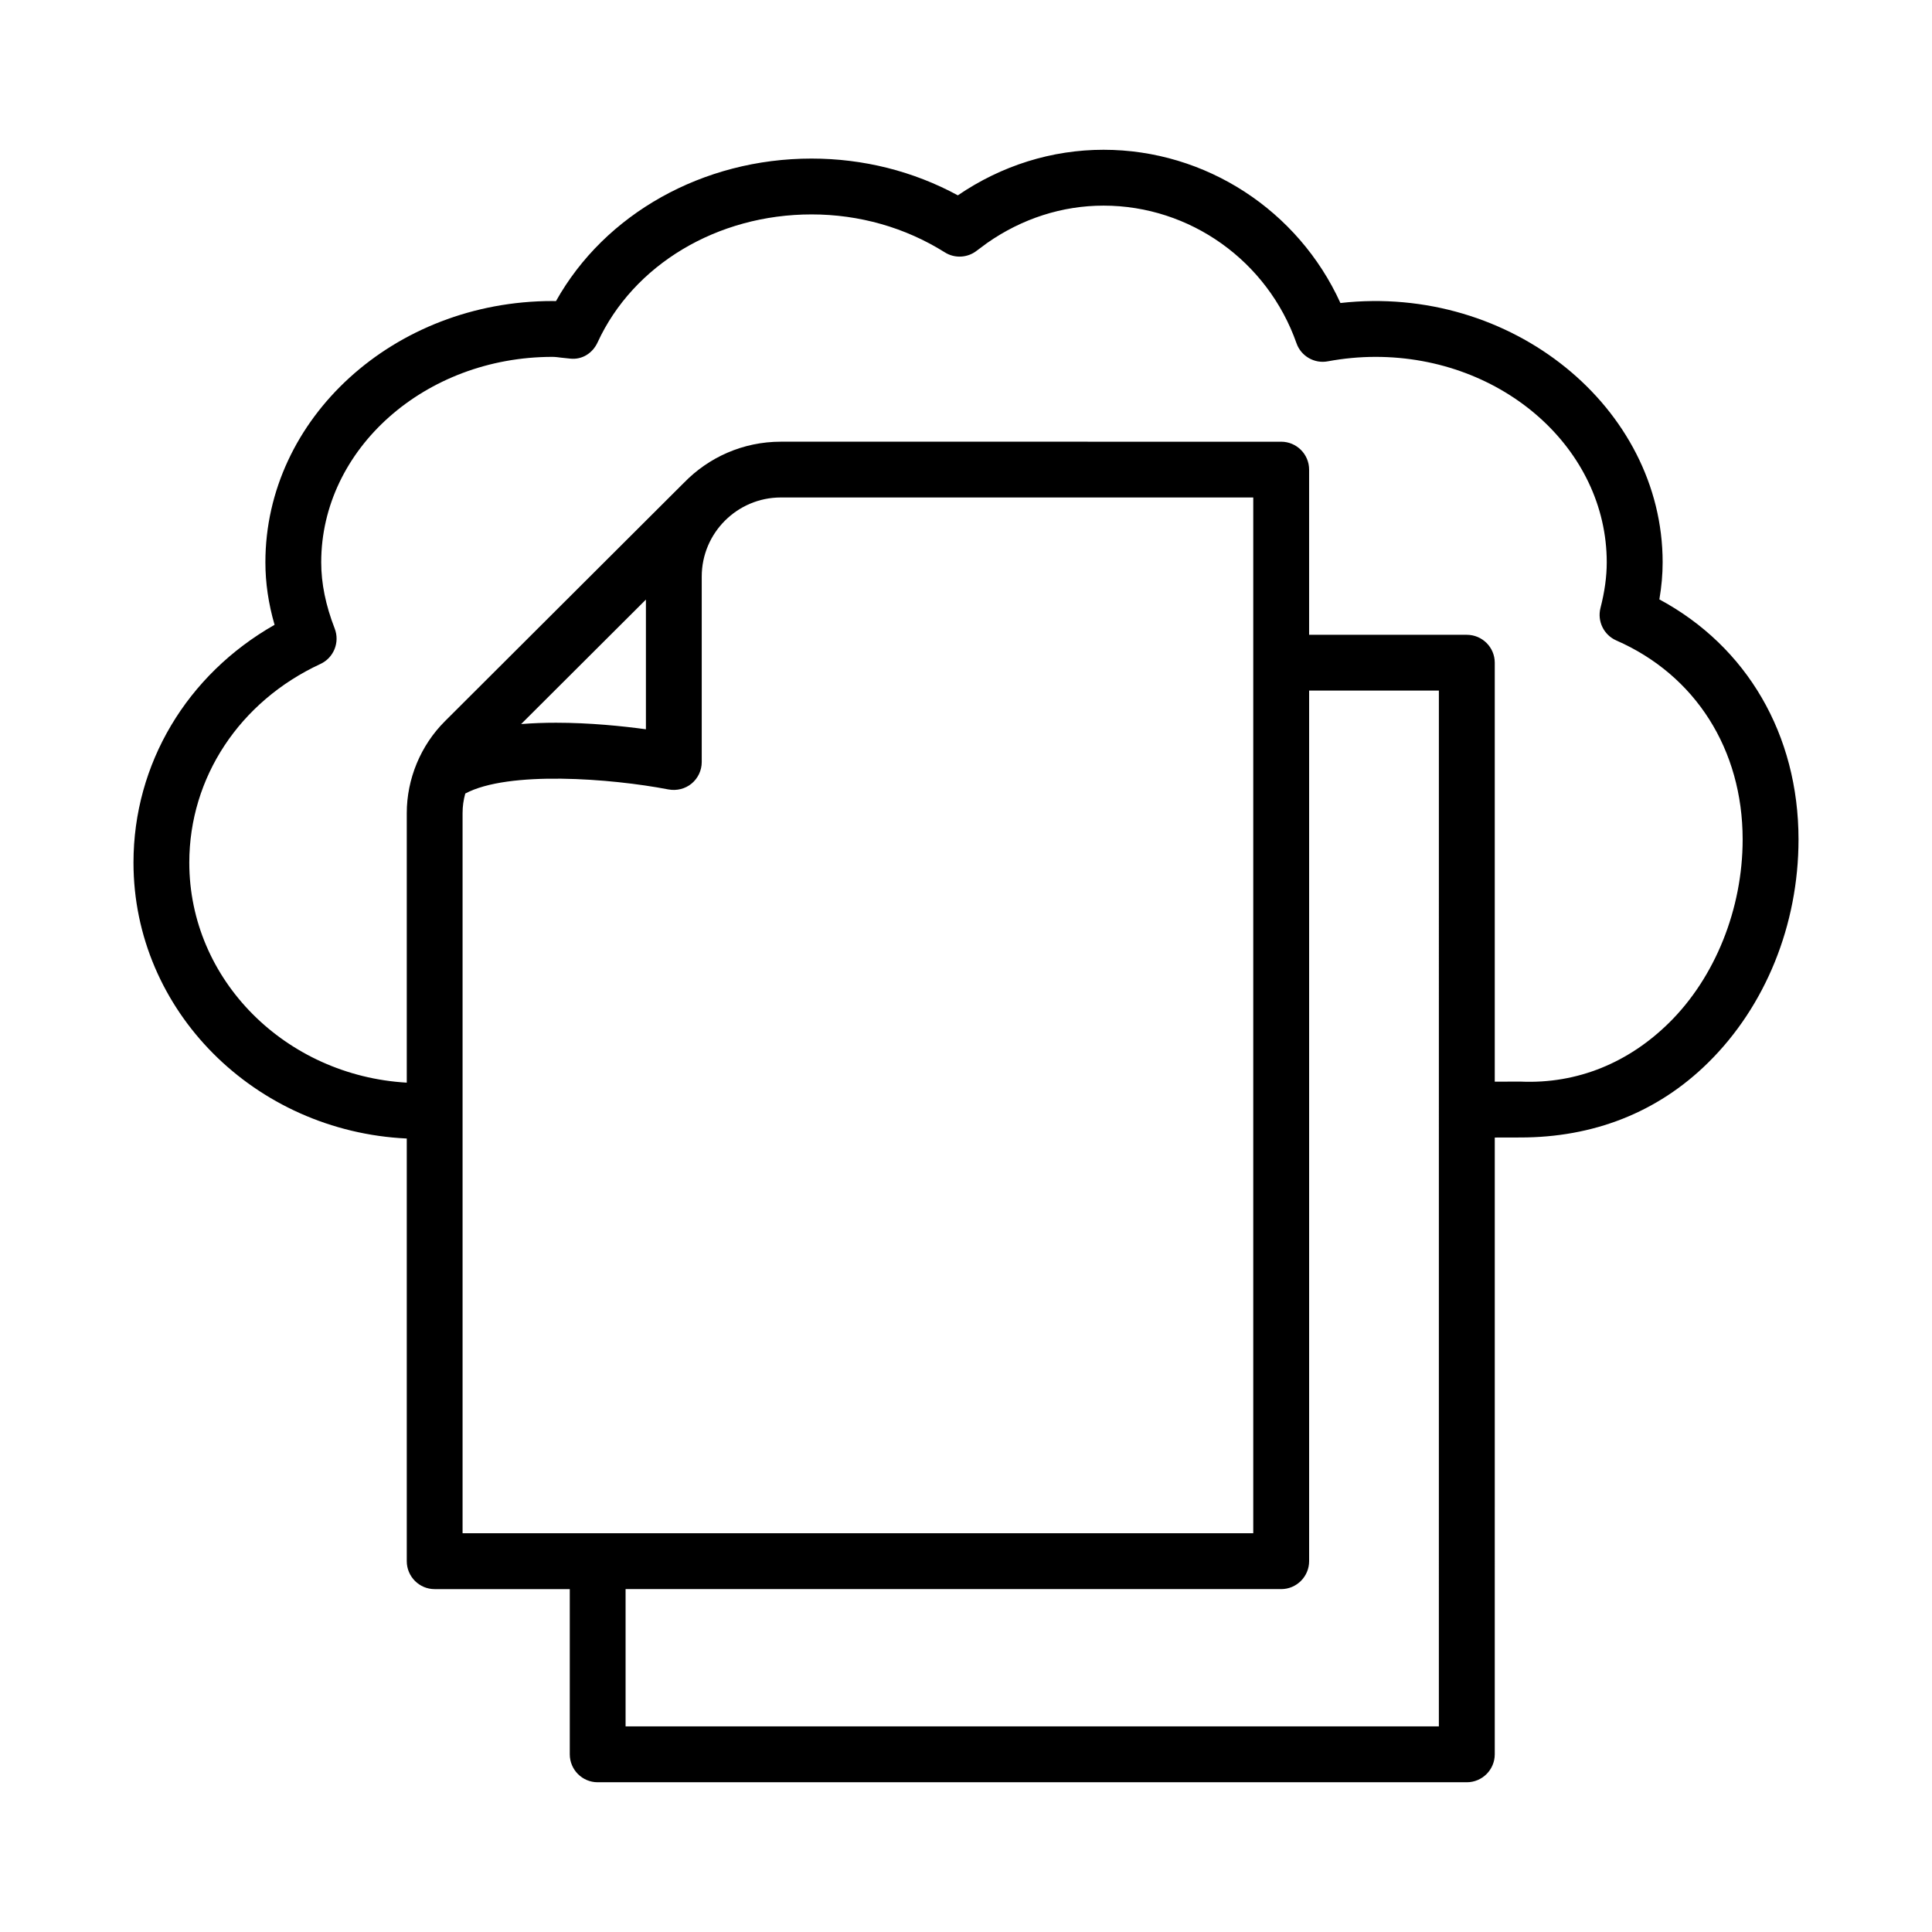
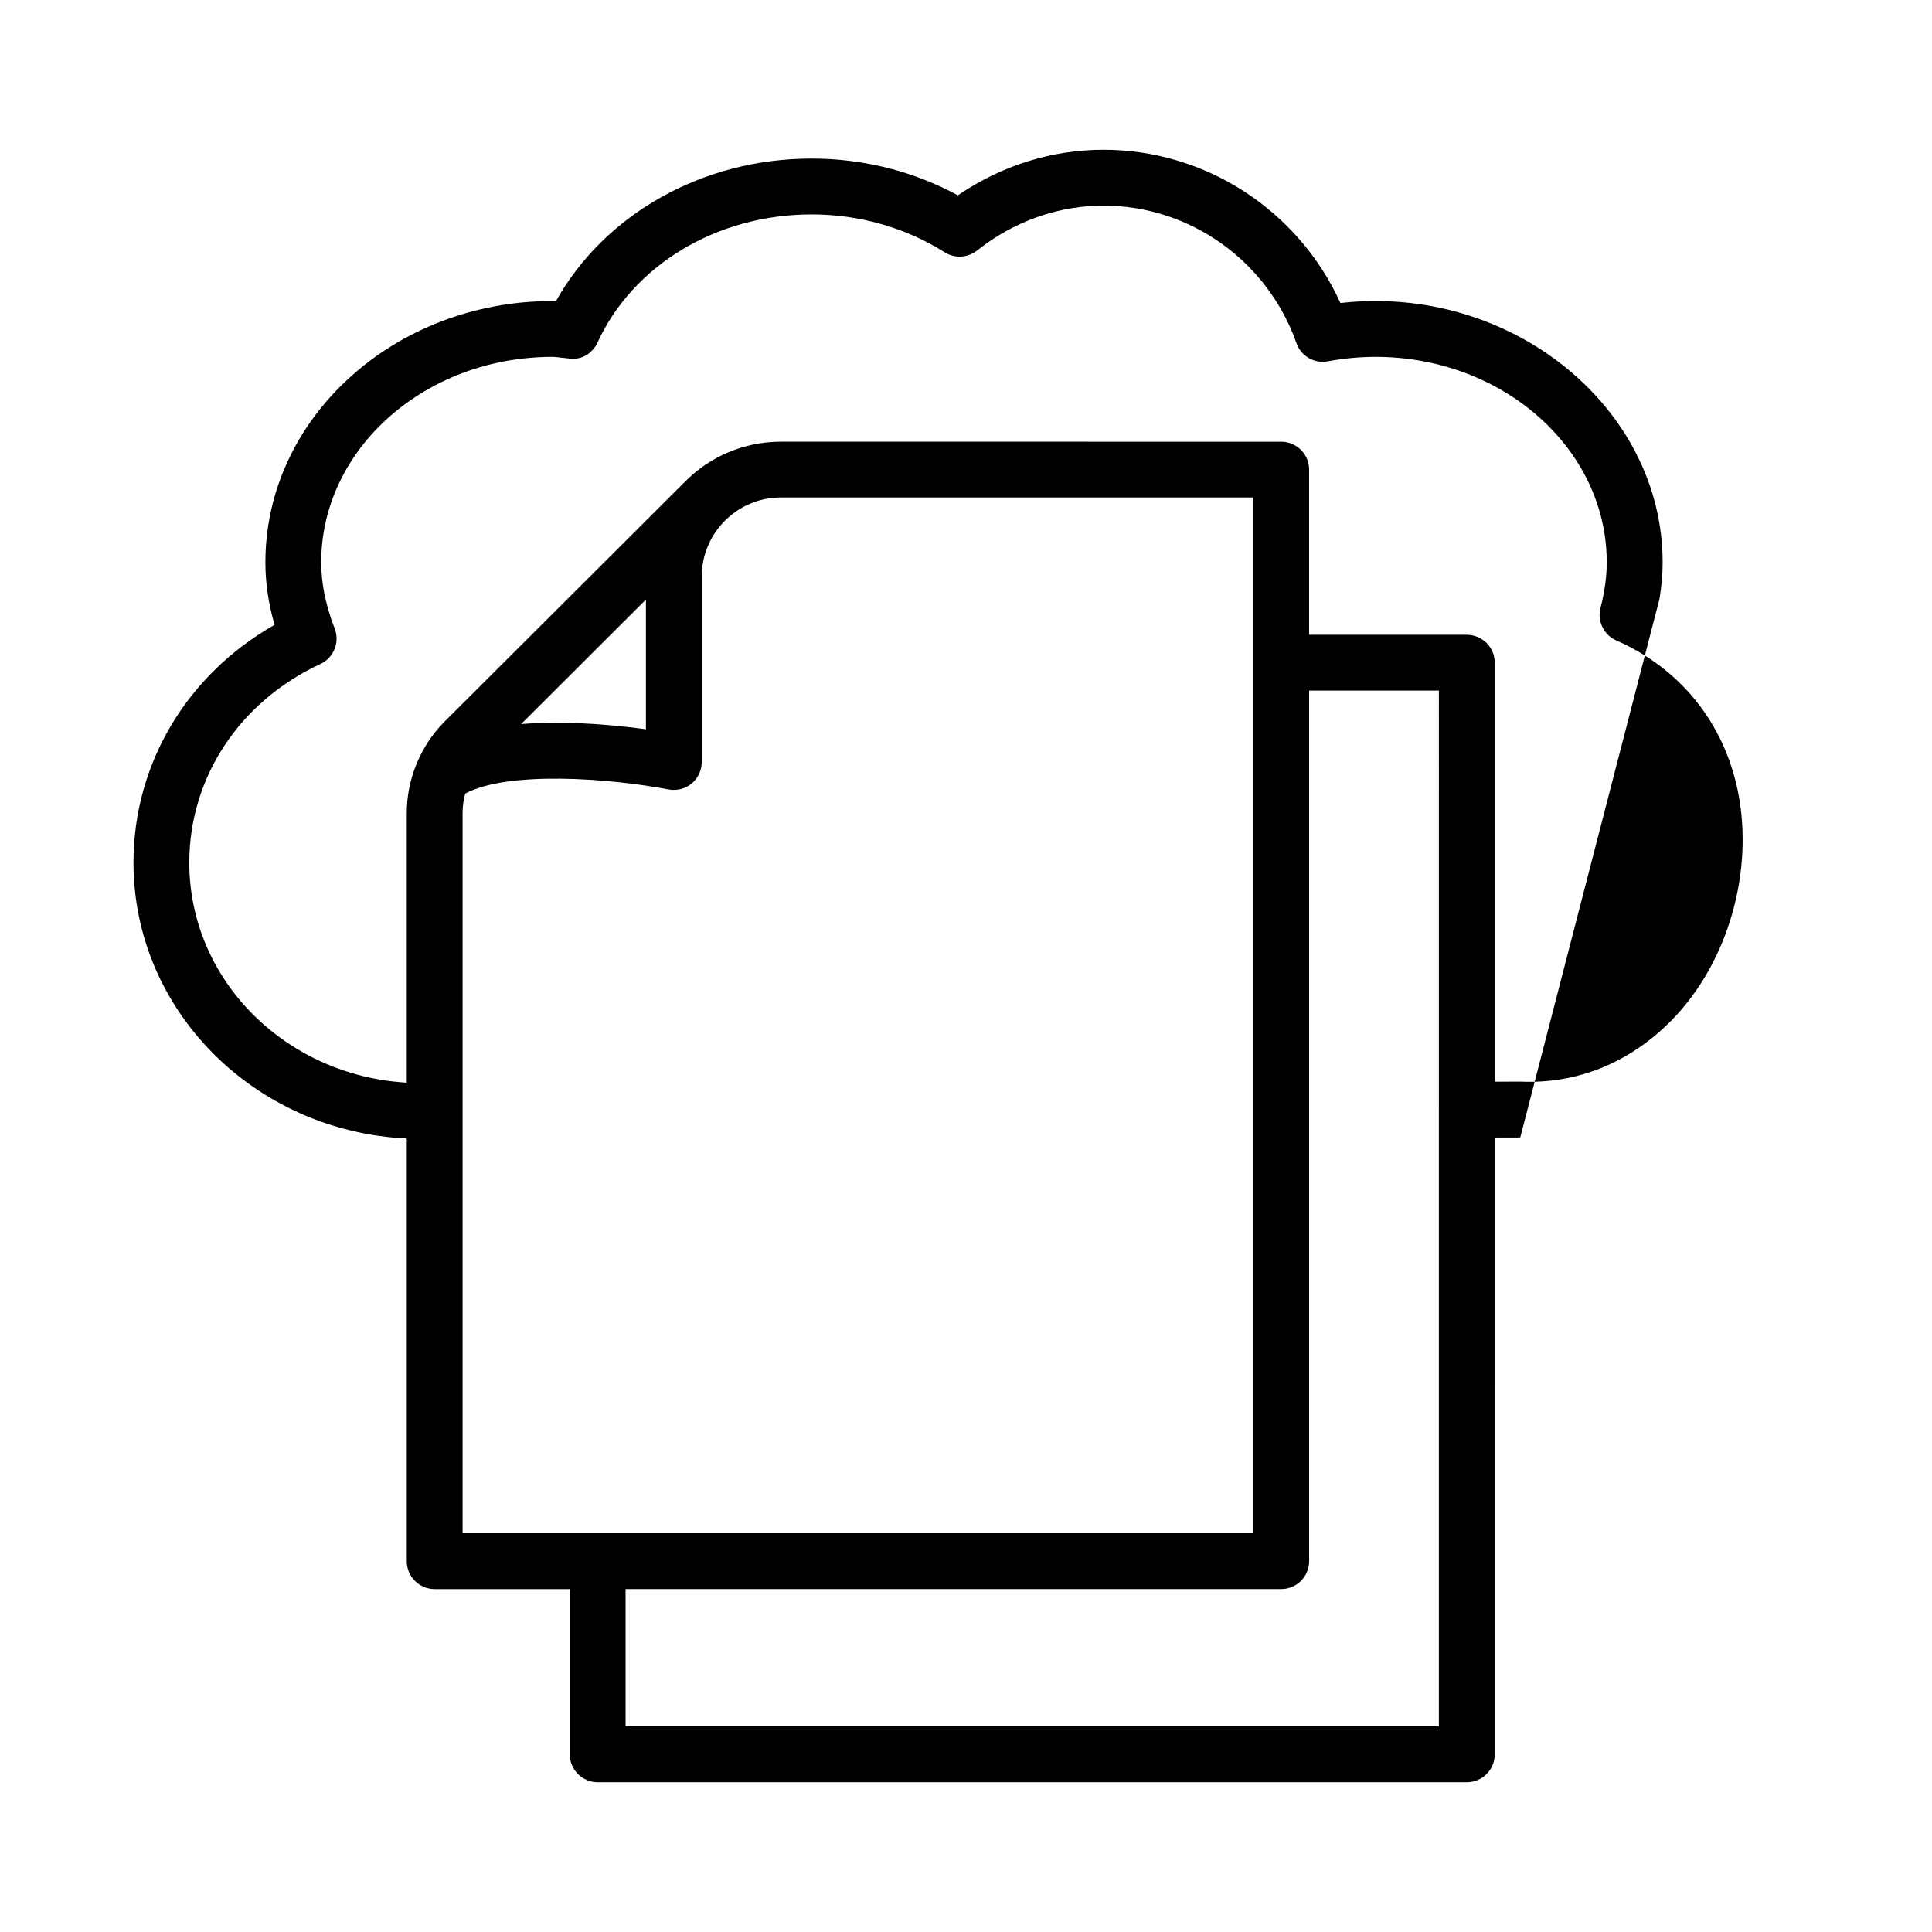
<svg xmlns="http://www.w3.org/2000/svg" fill="#000000" width="800px" height="800px" version="1.1" viewBox="144 144 512 512">
-   <path d="m583.75 302.84c0.578-3.367 0.867-6.621 0.867-9.824 0-40.988-40.094-73.816-85.391-68.715-11.16-24.527-35.672-40.609-62.781-40.609-13.691 0-27.027 4.172-38.605 12.074-11.777-6.394-25.07-9.742-38.77-9.742-28.809 0-54.805 14.664-67.727 37.773-0.309-0.008-0.621-0.02-0.938-0.02-41.945 0-76.074 31.055-76.074 69.238 0 5.453 0.797 10.918 2.43 16.57-23.227 13.211-37.387 36.816-37.387 63.016 0 39.305 32.203 71.23 72.422 73.117v112.01c0 4.082 3.312 7.406 7.394 7.406h35.805v43.777c0 4.082 3.312 7.406 7.394 7.406h230.33c4.082 0 7.406-3.324 7.406-7.406l0.004-163.45 6.754-0.016c19.254 0 36.32-6.539 49.777-19.812 15.227-14.98 23.965-36.555 23.965-59.168 0-27.781-13.672-51.141-36.879-63.621zm-262.58 50.371c2.141 0.398 4.406-0.145 6.113-1.555 1.699-1.41 2.684-3.504 2.684-5.707v-49.152c0-11.559 9.41-20.961 20.969-20.961l125.19 0.004v274.48h-209.54v-190.84c0-1.762 0.242-3.504 0.715-5.184 11.398-6.102 38.559-4.027 53.867-1.082zm-39.066-17.328 33.07-32.988v34.371c-6.184-0.84-14.809-1.734-23.812-1.734-3.07 0-6.18 0.105-9.258 0.352zm243.21 265.62h-215.53v-36.375h173.74c4.082 0 7.406-3.324 7.406-7.406v-230.71h34.387zm60.957-186.41c-10.547 10.395-24.109 16.211-39.301 15.543l-6.844 0.016v-111.03c0-4.082-3.324-7.394-7.406-7.394h-41.793v-43.777c0-4.082-3.324-7.394-7.406-7.394l-132.59-0.004c-10.059 0-19.164 4.172-25.664 10.871-0.07 0.07-0.145 0.137-0.215 0.207l-63.168 63.023c-6.41 6.402-10.086 15.27-10.086 24.328v71.43c-32.066-1.848-57.633-27.156-57.633-58.309 0-22.531 13.312-42.703 34.75-52.648 3.531-1.633 5.191-5.742 3.785-9.383-2.402-6.203-3.574-11.945-3.574-17.555 0-30.016 27.488-54.445 61.281-54.445 0.777 0 1.527 0.117 2.285 0.207l2.422 0.254c3.215 0.352 5.969-1.5 7.25-4.289 9.473-20.605 31.734-33.926 56.711-33.926 12.641 0 24.844 3.477 35.293 10.043 2.644 1.68 6.059 1.488 8.516-0.453l2.699-2.004c9.258-6.484 19.922-9.914 30.867-9.914 22.902 0 43.453 14.648 51.129 36.445 1.191 3.449 4.769 5.5 8.324 4.812 4.191-0.777 8.453-1.176 12.641-1.176 33.793 0 61.262 24.426 61.262 54.445 0 3.785-0.543 7.746-1.66 12.102-0.902 3.512 0.883 7.16 4.207 8.613 20.949 9.176 33.469 28.887 33.469 52.73-0.004 18.406-7.301 36.586-19.547 48.633z" />
+   <path d="m583.75 302.84c0.578-3.367 0.867-6.621 0.867-9.824 0-40.988-40.094-73.816-85.391-68.715-11.16-24.527-35.672-40.609-62.781-40.609-13.691 0-27.027 4.172-38.605 12.074-11.777-6.394-25.07-9.742-38.77-9.742-28.809 0-54.805 14.664-67.727 37.773-0.309-0.008-0.621-0.02-0.938-0.02-41.945 0-76.074 31.055-76.074 69.238 0 5.453 0.797 10.918 2.43 16.57-23.227 13.211-37.387 36.816-37.387 63.016 0 39.305 32.203 71.23 72.422 73.117v112.01c0 4.082 3.312 7.406 7.394 7.406h35.805v43.777c0 4.082 3.312 7.406 7.394 7.406h230.33c4.082 0 7.406-3.324 7.406-7.406l0.004-163.45 6.754-0.016zm-262.58 50.371c2.141 0.398 4.406-0.145 6.113-1.555 1.699-1.41 2.684-3.504 2.684-5.707v-49.152c0-11.559 9.41-20.961 20.969-20.961l125.19 0.004v274.48h-209.54v-190.84c0-1.762 0.242-3.504 0.715-5.184 11.398-6.102 38.559-4.027 53.867-1.082zm-39.066-17.328 33.07-32.988v34.371c-6.184-0.84-14.809-1.734-23.812-1.734-3.07 0-6.18 0.105-9.258 0.352zm243.21 265.62h-215.53v-36.375h173.74c4.082 0 7.406-3.324 7.406-7.406v-230.71h34.387zm60.957-186.41c-10.547 10.395-24.109 16.211-39.301 15.543l-6.844 0.016v-111.03c0-4.082-3.324-7.394-7.406-7.394h-41.793v-43.777c0-4.082-3.324-7.394-7.406-7.394l-132.59-0.004c-10.059 0-19.164 4.172-25.664 10.871-0.07 0.07-0.145 0.137-0.215 0.207l-63.168 63.023c-6.41 6.402-10.086 15.27-10.086 24.328v71.43c-32.066-1.848-57.633-27.156-57.633-58.309 0-22.531 13.312-42.703 34.75-52.648 3.531-1.633 5.191-5.742 3.785-9.383-2.402-6.203-3.574-11.945-3.574-17.555 0-30.016 27.488-54.445 61.281-54.445 0.777 0 1.527 0.117 2.285 0.207l2.422 0.254c3.215 0.352 5.969-1.5 7.25-4.289 9.473-20.605 31.734-33.926 56.711-33.926 12.641 0 24.844 3.477 35.293 10.043 2.644 1.68 6.059 1.488 8.516-0.453l2.699-2.004c9.258-6.484 19.922-9.914 30.867-9.914 22.902 0 43.453 14.648 51.129 36.445 1.191 3.449 4.769 5.5 8.324 4.812 4.191-0.777 8.453-1.176 12.641-1.176 33.793 0 61.262 24.426 61.262 54.445 0 3.785-0.543 7.746-1.66 12.102-0.902 3.512 0.883 7.16 4.207 8.613 20.949 9.176 33.469 28.887 33.469 52.73-0.004 18.406-7.301 36.586-19.547 48.633z" />
</svg>